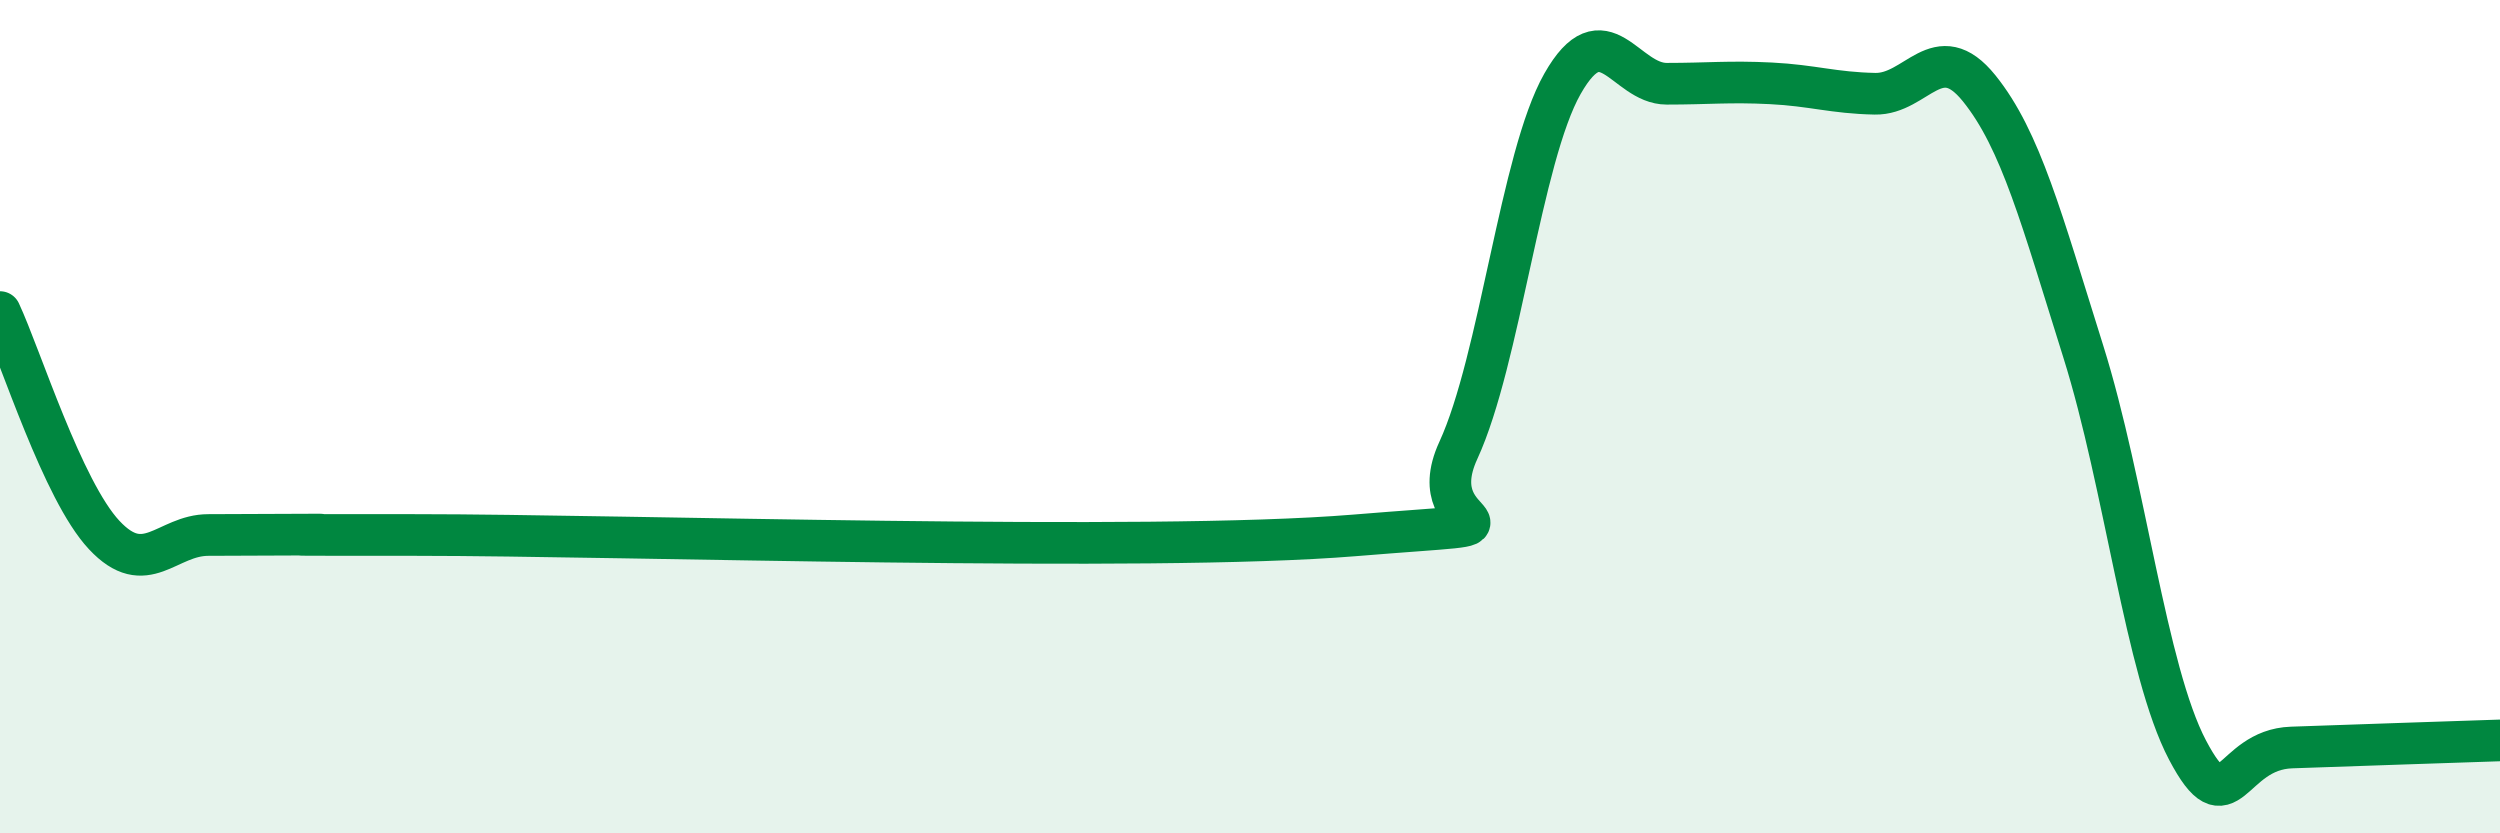
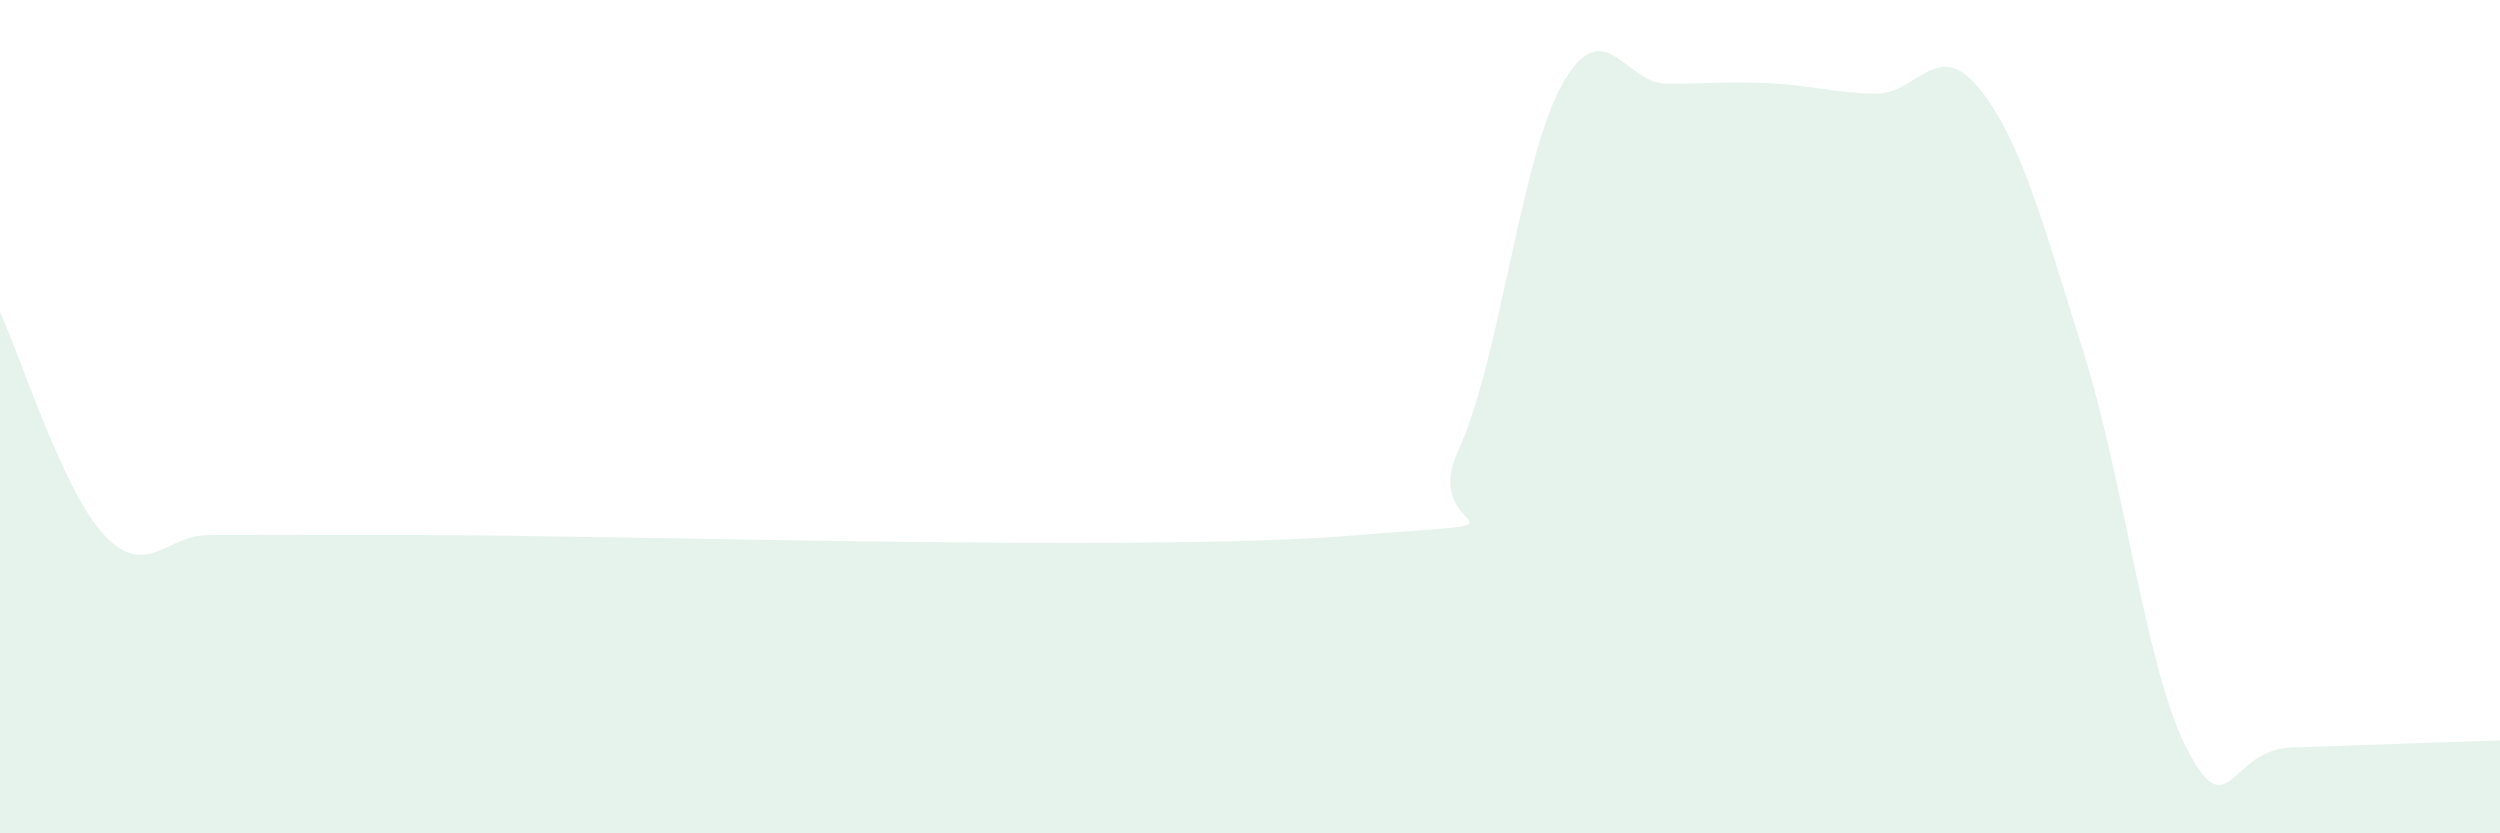
<svg xmlns="http://www.w3.org/2000/svg" width="60" height="20" viewBox="0 0 60 20">
-   <path d="M 0,7.49 C 0.5,8.56 1.5,11.77 2.5,12.84 C 3.5,13.91 4,12.84 5,12.84 C 6,12.84 6.5,12.83 7.5,12.83 C 8.5,12.83 5,12.84 10,12.84 C 15,12.84 27.5,13.26 32.5,12.85 C 37.5,12.44 34,12.98 35,10.81 C 36,8.64 36.5,3.77 37.5,2.01 C 38.5,0.25 39,2.01 40,2.01 C 41,2.01 41.5,1.95 42.5,2 C 43.5,2.05 44,2.23 45,2.25 C 46,2.27 46.5,0.88 47.5,2.12 C 48.5,3.36 49,5.26 50,8.44 C 51,11.62 51.5,16.1 52.5,18 C 53.5,19.9 53.5,17.99 55,17.94 C 56.5,17.89 59,17.8 60,17.77L60 20L0 20Z" fill="#008740" opacity="0.1" stroke-linecap="round" stroke-linejoin="round" />
-   <path d="M 0,7.49 C 0.5,8.56 1.5,11.77 2.5,12.84 C 3.5,13.91 4,12.84 5,12.84 C 6,12.84 6.5,12.83 7.5,12.83 C 8.5,12.83 5,12.84 10,12.84 C 15,12.84 27.5,13.26 32.5,12.85 C 37.5,12.44 34,12.98 35,10.81 C 36,8.64 36.5,3.77 37.5,2.01 C 38.5,0.25 39,2.01 40,2.01 C 41,2.01 41.5,1.95 42.5,2 C 43.5,2.05 44,2.23 45,2.25 C 46,2.27 46.5,0.88 47.5,2.12 C 48.5,3.36 49,5.26 50,8.44 C 51,11.62 51.5,16.1 52.5,18 C 53.5,19.9 53.5,17.99 55,17.94 C 56.5,17.89 59,17.8 60,17.77" stroke="#008740" stroke-width="1" fill="none" stroke-linecap="round" stroke-linejoin="round" />
+   <path d="M 0,7.49 C 0.5,8.56 1.5,11.77 2.5,12.84 C 3.5,13.91 4,12.84 5,12.84 C 8.5,12.83 5,12.84 10,12.84 C 15,12.84 27.5,13.26 32.5,12.85 C 37.5,12.44 34,12.98 35,10.81 C 36,8.64 36.5,3.77 37.5,2.01 C 38.5,0.25 39,2.01 40,2.01 C 41,2.01 41.5,1.95 42.5,2 C 43.5,2.05 44,2.23 45,2.25 C 46,2.27 46.5,0.88 47.5,2.12 C 48.5,3.36 49,5.26 50,8.44 C 51,11.62 51.5,16.1 52.5,18 C 53.5,19.9 53.5,17.99 55,17.94 C 56.5,17.89 59,17.8 60,17.77L60 20L0 20Z" fill="#008740" opacity="0.1" stroke-linecap="round" stroke-linejoin="round" />
</svg>